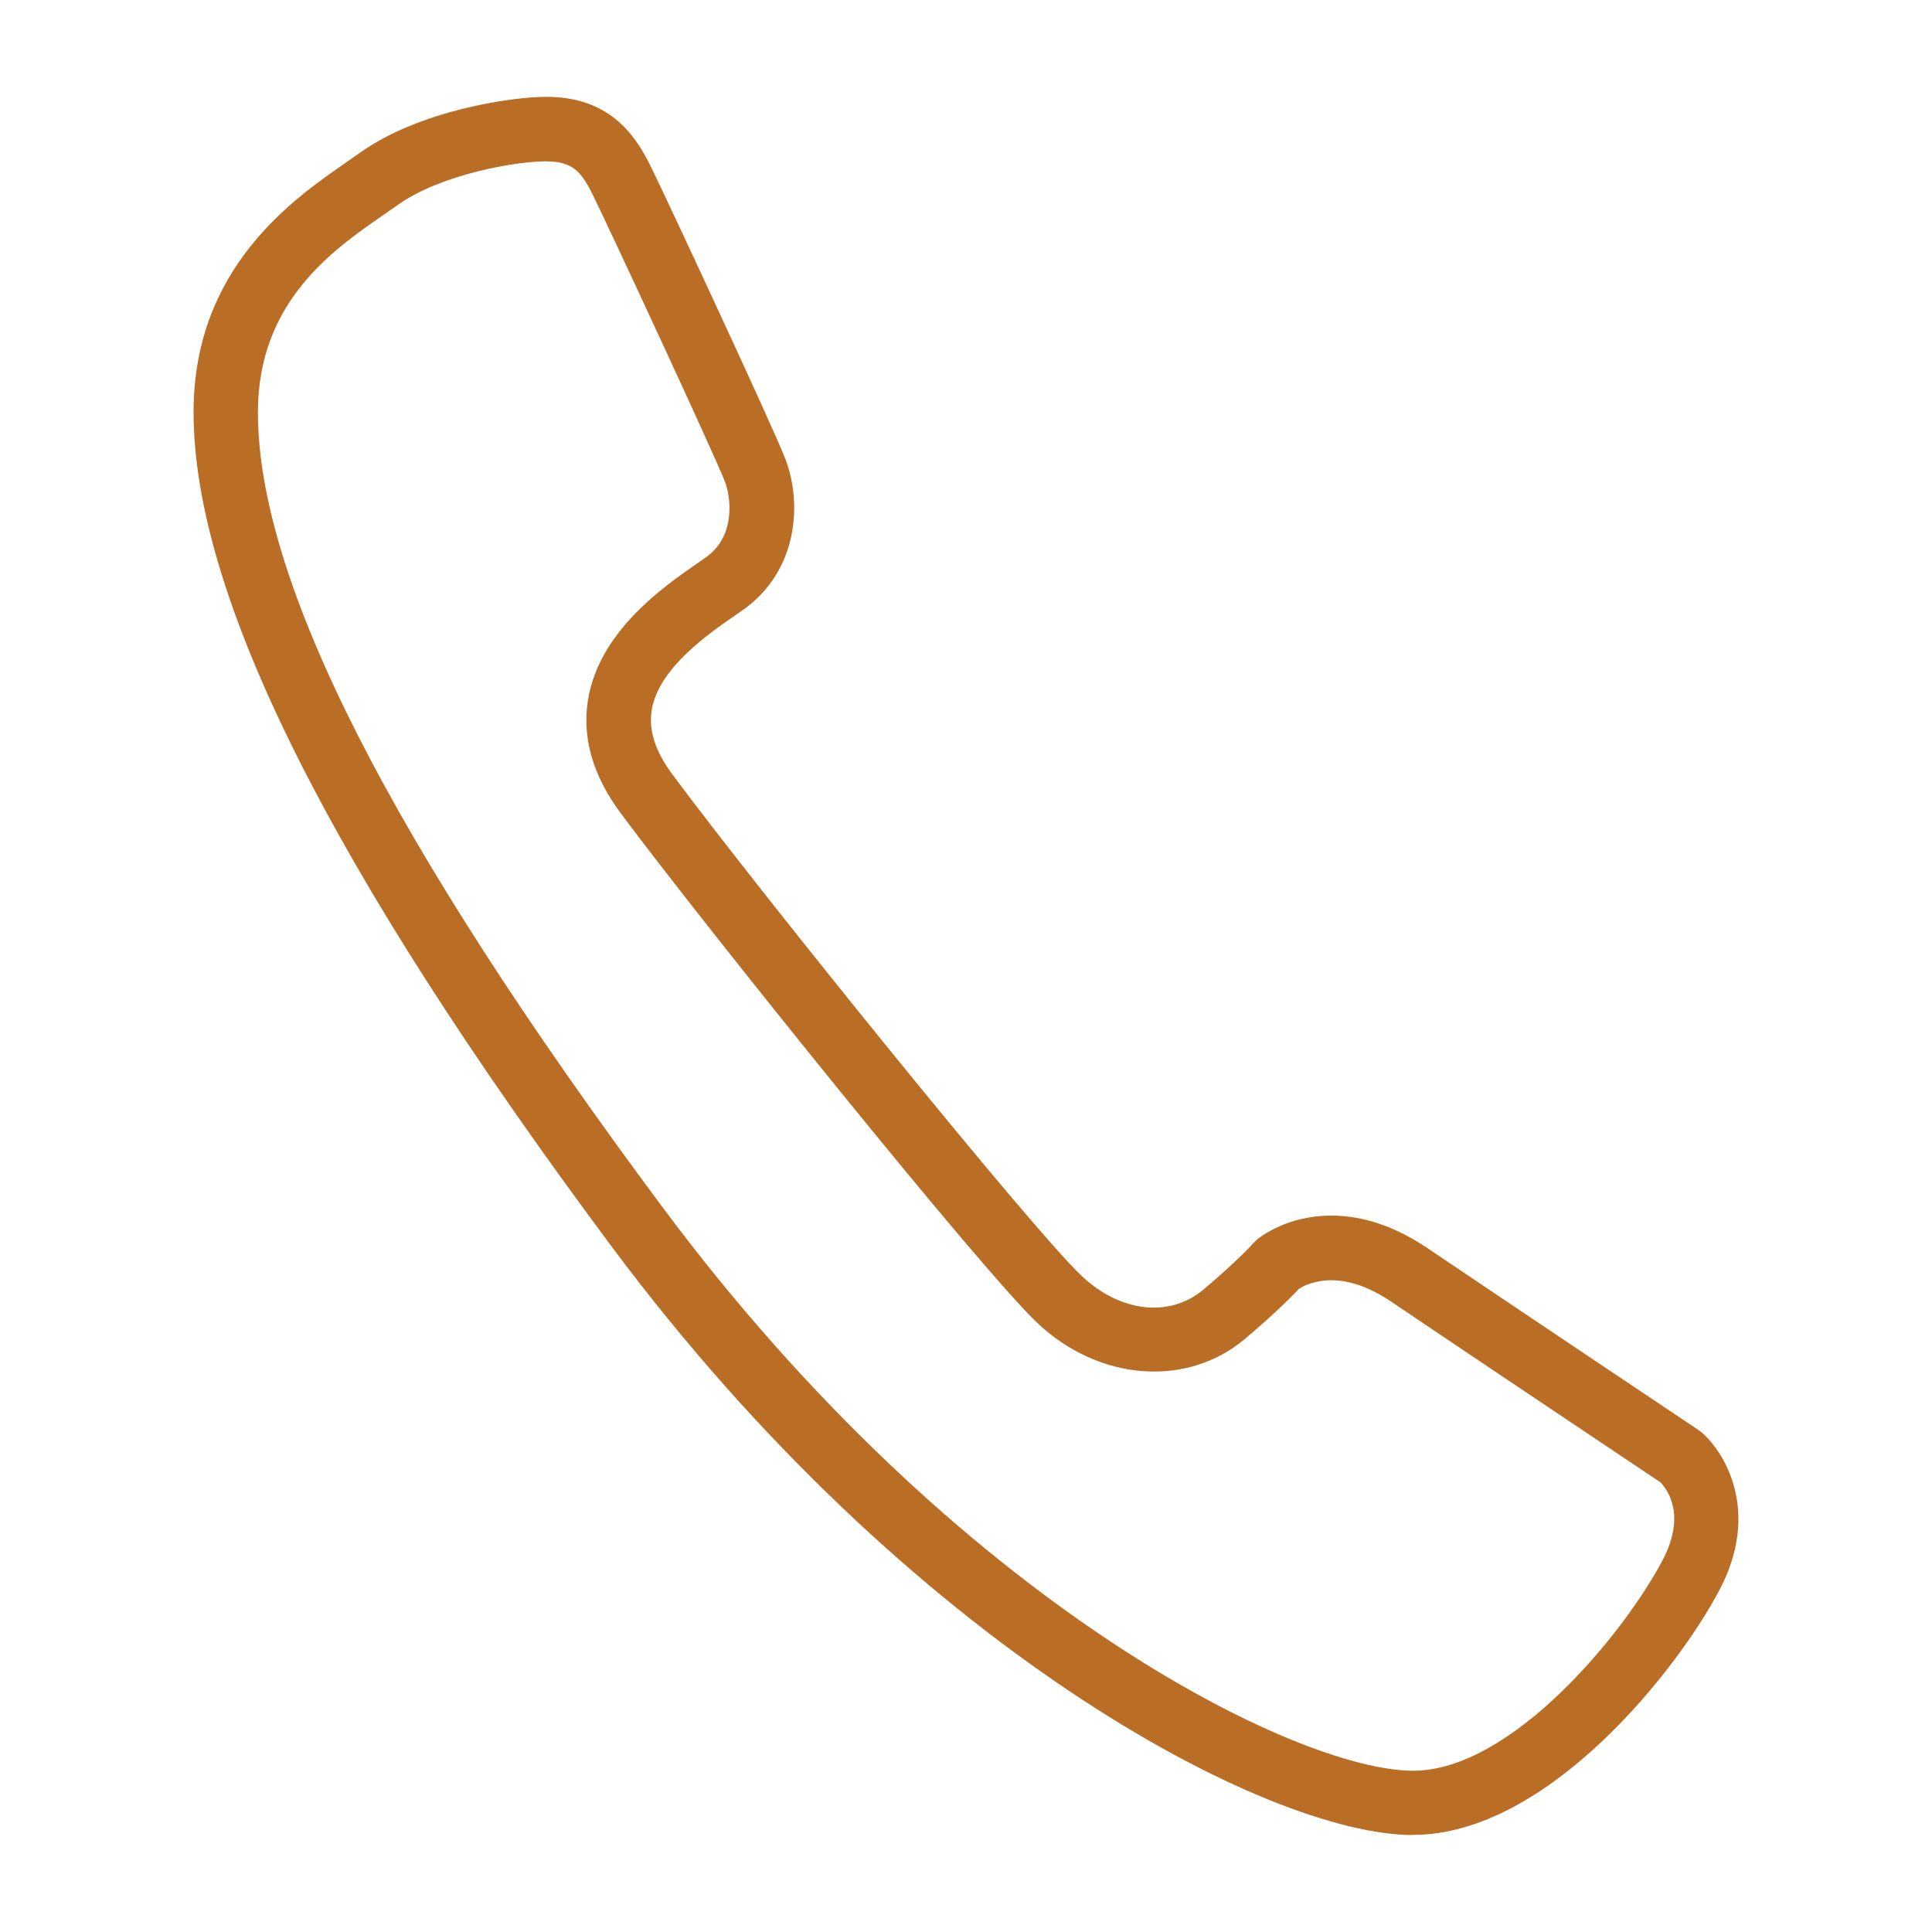
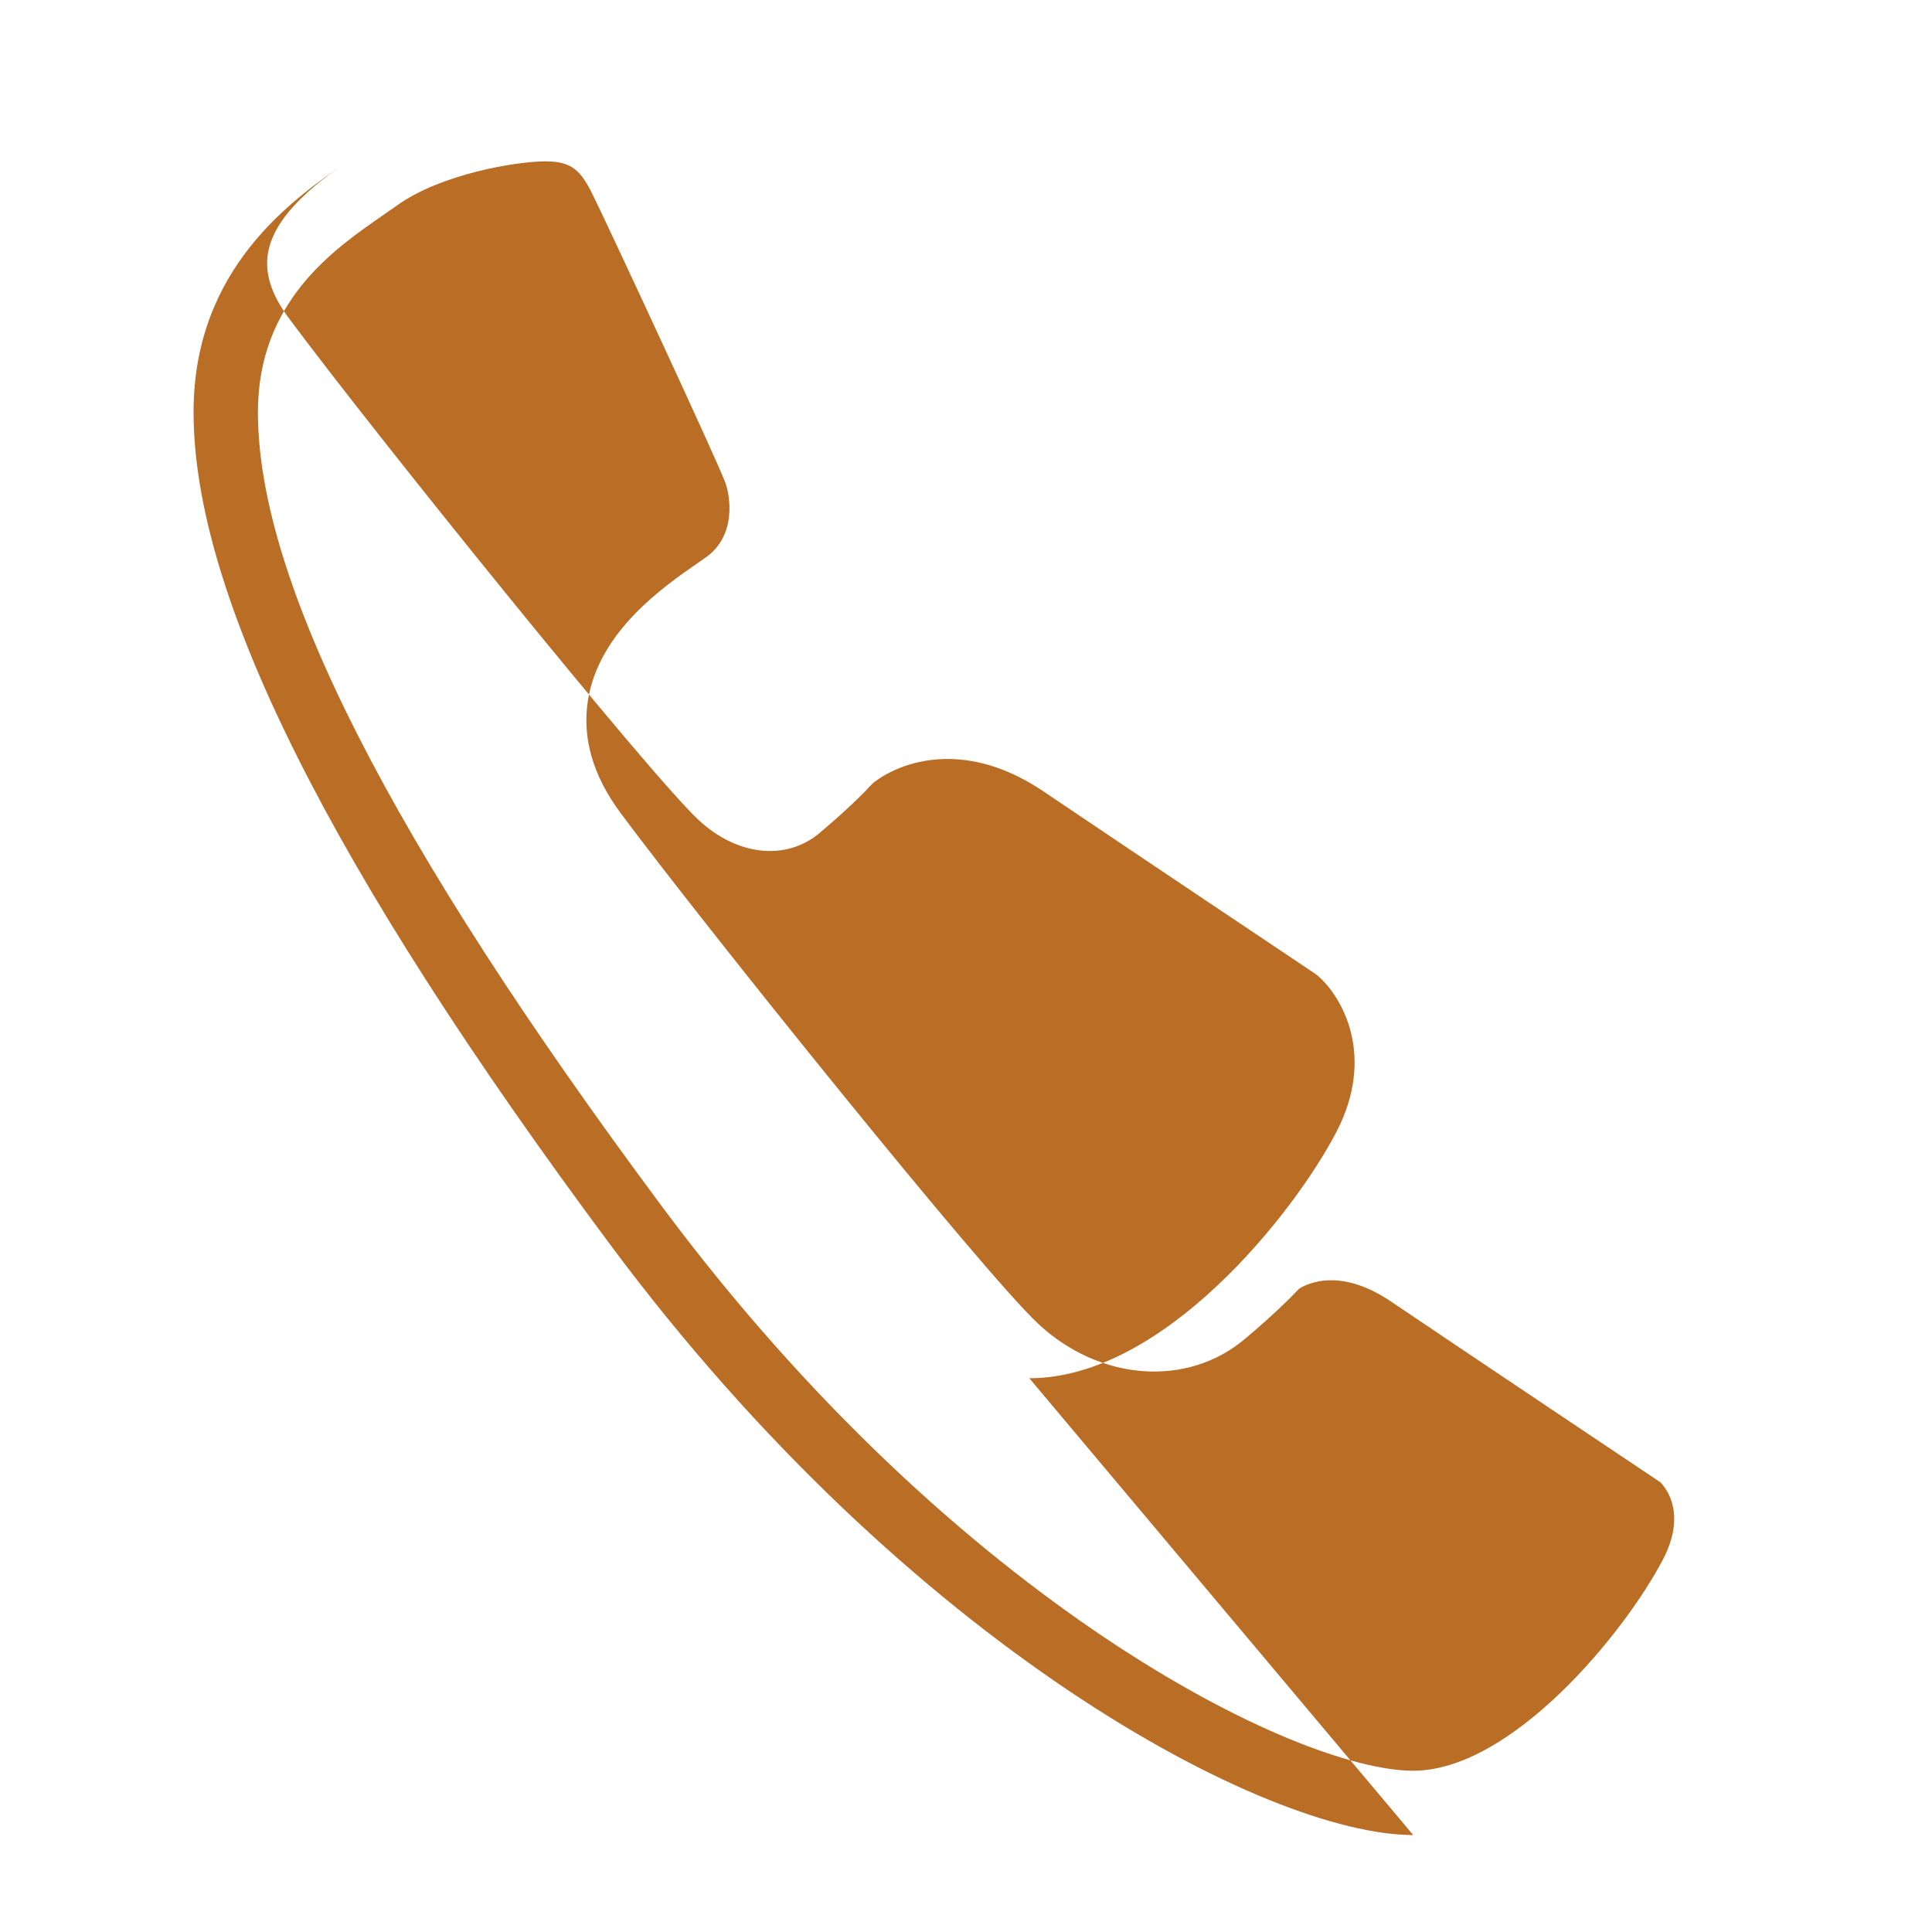
<svg xmlns="http://www.w3.org/2000/svg" width="800px" height="800px" viewBox="0 0 32 32" version="1.1">
  <g id="icomoon-ignore">
</g>
-   <path d="M23.407 30.394c-2.431 0-8.341-3.109-13.303-9.783-4.641-6.242-6.898-10.751-6.898-13.785 0-2.389 1.65-3.529 2.536-4.142l0.219-0.153c0.979-0.7 2.502-0.927 3.086-0.927 1.024 0 1.455 0.599 1.716 1.121 0.222 0.442 2.061 4.39 2.247 4.881 0.286 0.755 0.192 1.855-0.692 2.488l-0.155 0.108c-0.439 0.304-1.255 0.869-1.368 1.557-0.055 0.334 0.057 0.684 0.342 1.068 1.423 1.918 5.968 7.55 6.787 8.314 0.642 0.6 1.455 0.685 2.009 0.218 0.573-0.483 0.828-0.768 0.83-0.772l0.059-0.057c0.048-0.041 0.496-0.396 1.228-0.396 0.528 0 1.065 0.182 1.596 0.541 1.378 0.931 4.487 3.011 4.487 3.011l0.050 0.038c0.398 0.341 0.973 1.323 0.302 2.601-0.695 1.327-2.85 4.066-5.079 4.066zM9.046 2.672c-0.505 0-1.746 0.213-2.466 0.728l-0.232 0.162c-0.827 0.572-2.076 1.435-2.076 3.265 0 2.797 2.188 7.098 6.687 13.149 4.914 6.609 10.532 9.353 12.447 9.353 1.629 0 3.497-2.276 4.135-3.494 0.392-0.748 0.071-1.17-0.040-1.284-0.36-0.241-3.164-2.117-4.453-2.988-0.351-0.238-0.688-0.358-0.999-0.358-0.283 0-0.469 0.1-0.532 0.14-0.104 0.111-0.39 0.405-0.899 0.833-0.951 0.801-2.398 0.704-3.424-0.254-0.923-0.862-5.585-6.666-6.916-8.459-0.46-0.62-0.641-1.252-0.538-1.877 0.187-1.133 1.245-1.866 1.813-2.26l0.142-0.099c0.508-0.363 0.4-1.020 0.316-1.242-0.157-0.414-1.973-4.322-2.203-4.781-0.188-0.376-0.336-0.533-0.764-0.533z" fill="#BA6D25">
+   <path d="M23.407 30.394c-2.431 0-8.341-3.109-13.303-9.783-4.641-6.242-6.898-10.751-6.898-13.785 0-2.389 1.65-3.529 2.536-4.142l0.219-0.153l-0.155 0.108c-0.439 0.304-1.255 0.869-1.368 1.557-0.055 0.334 0.057 0.684 0.342 1.068 1.423 1.918 5.968 7.55 6.787 8.314 0.642 0.6 1.455 0.685 2.009 0.218 0.573-0.483 0.828-0.768 0.83-0.772l0.059-0.057c0.048-0.041 0.496-0.396 1.228-0.396 0.528 0 1.065 0.182 1.596 0.541 1.378 0.931 4.487 3.011 4.487 3.011l0.050 0.038c0.398 0.341 0.973 1.323 0.302 2.601-0.695 1.327-2.85 4.066-5.079 4.066zM9.046 2.672c-0.505 0-1.746 0.213-2.466 0.728l-0.232 0.162c-0.827 0.572-2.076 1.435-2.076 3.265 0 2.797 2.188 7.098 6.687 13.149 4.914 6.609 10.532 9.353 12.447 9.353 1.629 0 3.497-2.276 4.135-3.494 0.392-0.748 0.071-1.17-0.040-1.284-0.36-0.241-3.164-2.117-4.453-2.988-0.351-0.238-0.688-0.358-0.999-0.358-0.283 0-0.469 0.1-0.532 0.14-0.104 0.111-0.39 0.405-0.899 0.833-0.951 0.801-2.398 0.704-3.424-0.254-0.923-0.862-5.585-6.666-6.916-8.459-0.46-0.62-0.641-1.252-0.538-1.877 0.187-1.133 1.245-1.866 1.813-2.26l0.142-0.099c0.508-0.363 0.4-1.020 0.316-1.242-0.157-0.414-1.973-4.322-2.203-4.781-0.188-0.376-0.336-0.533-0.764-0.533z" fill="#BA6D25">

</path>
</svg>